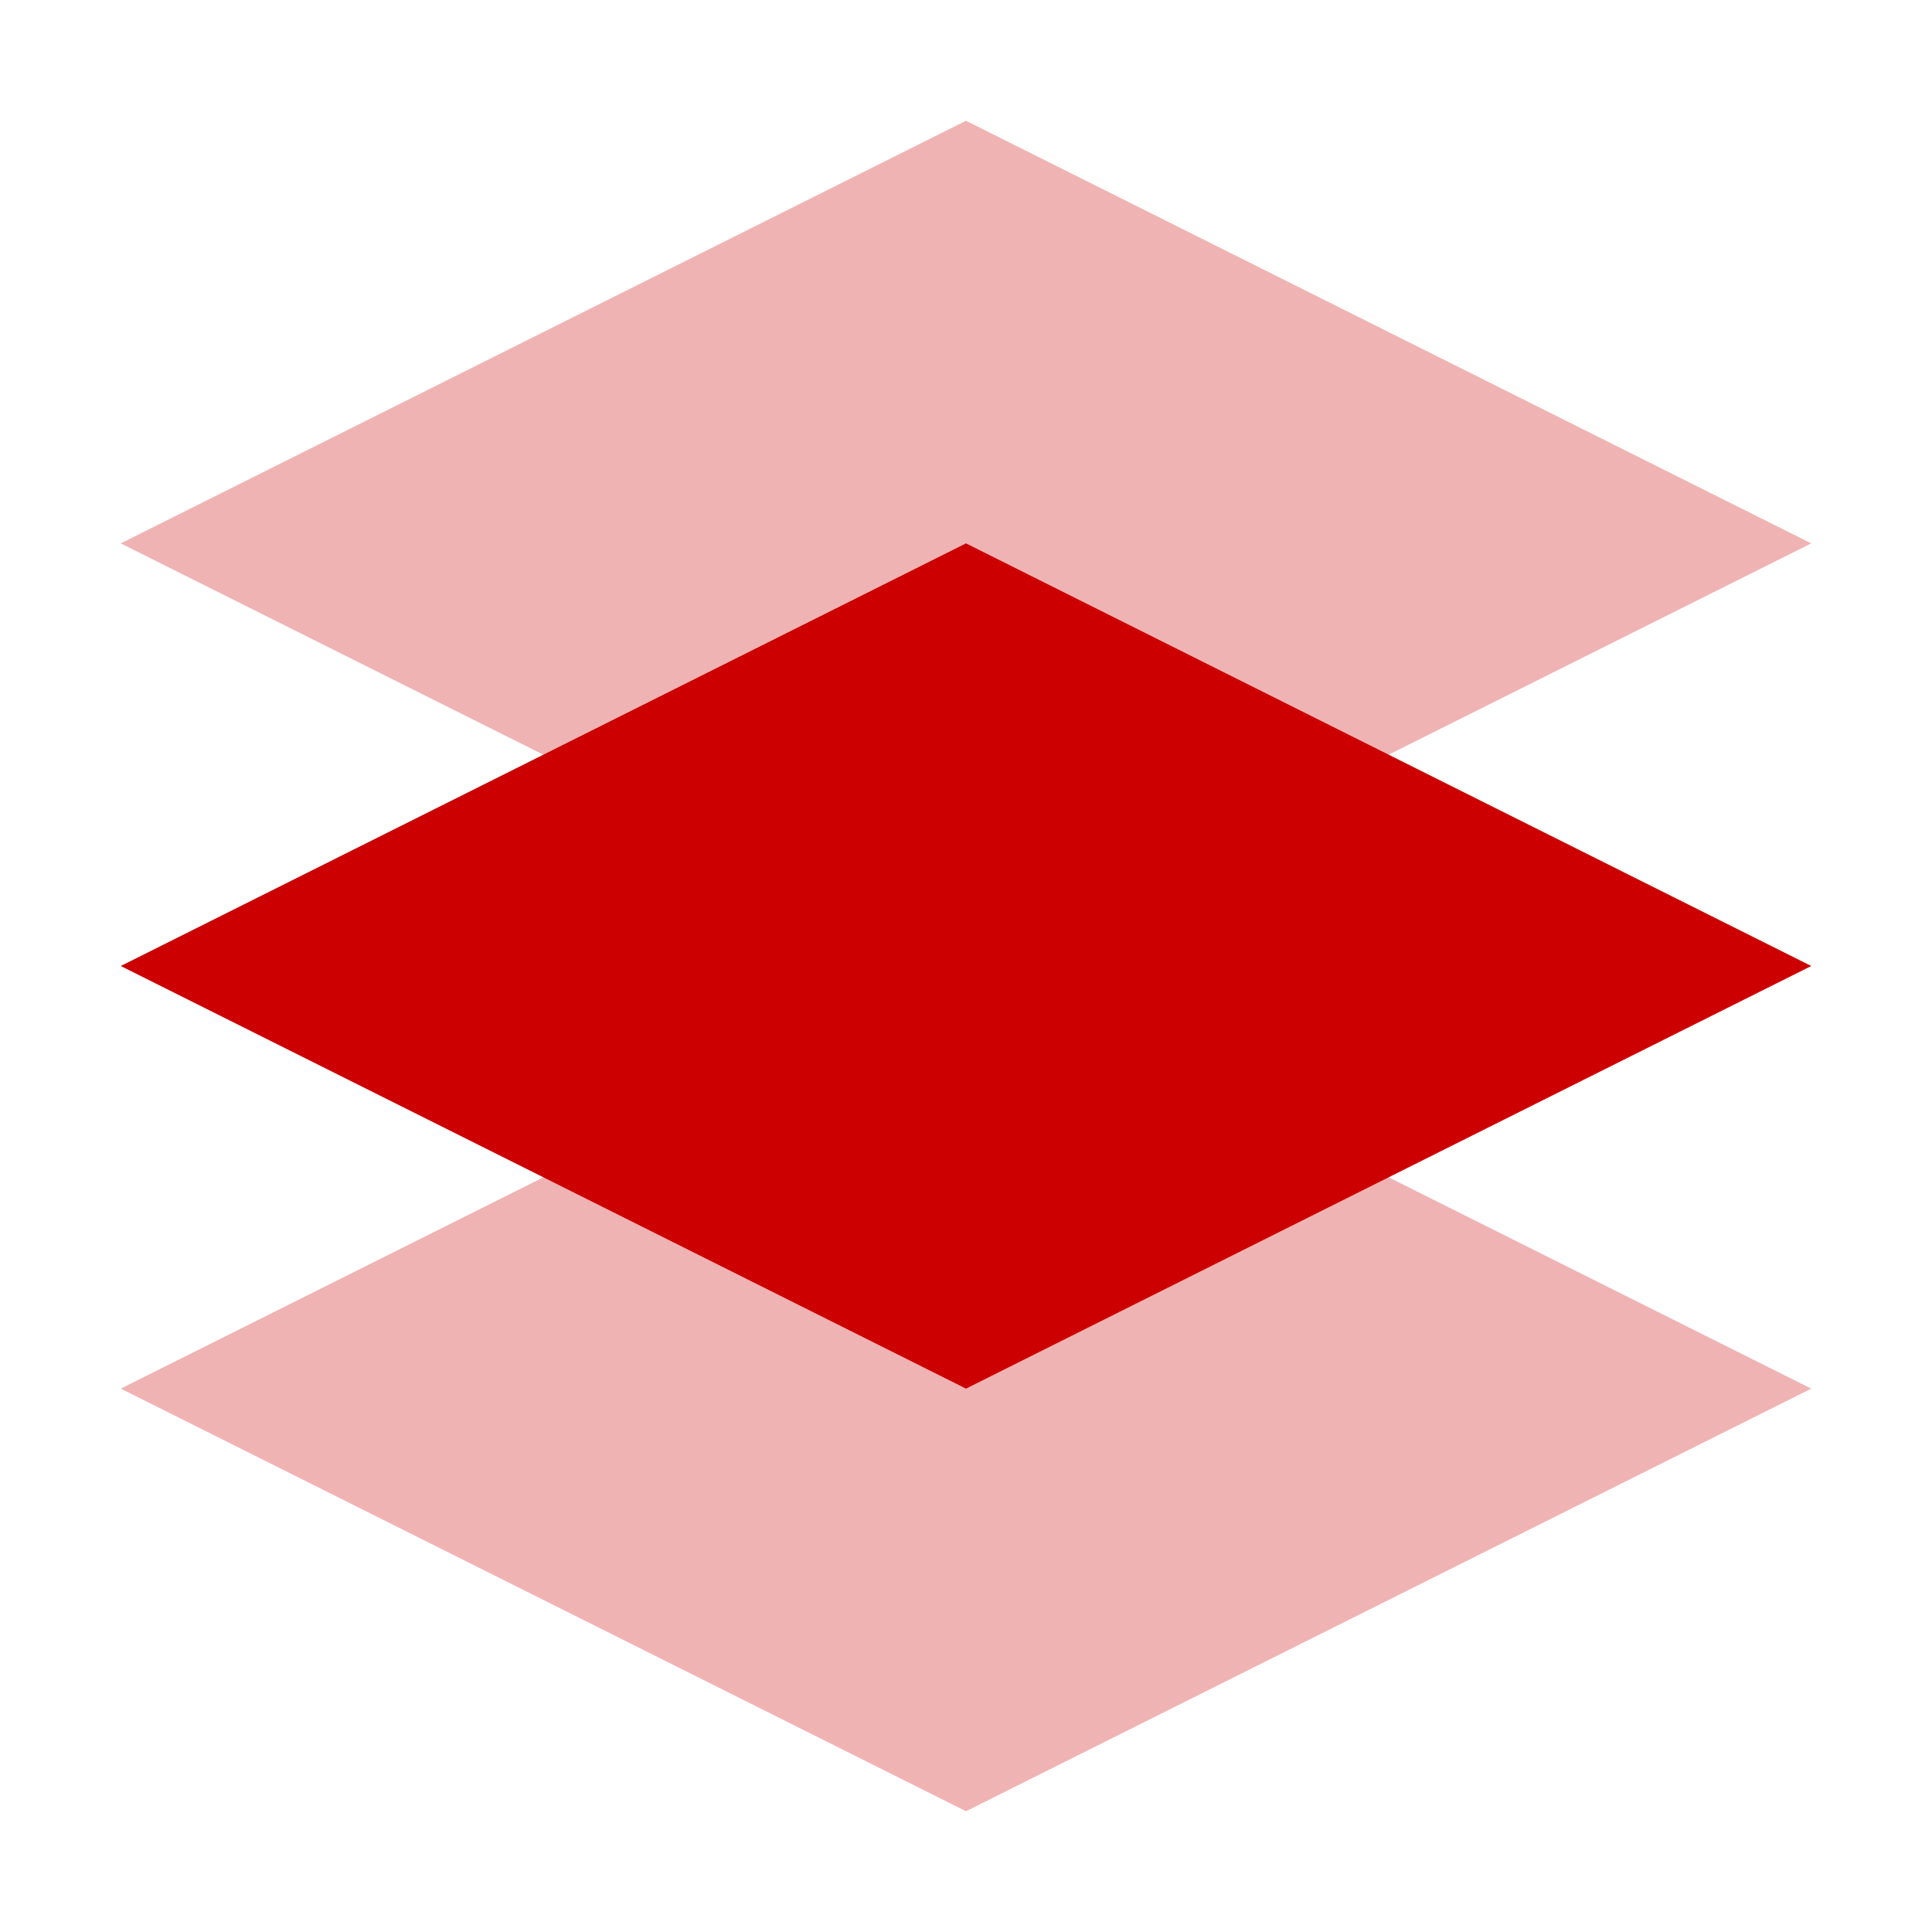
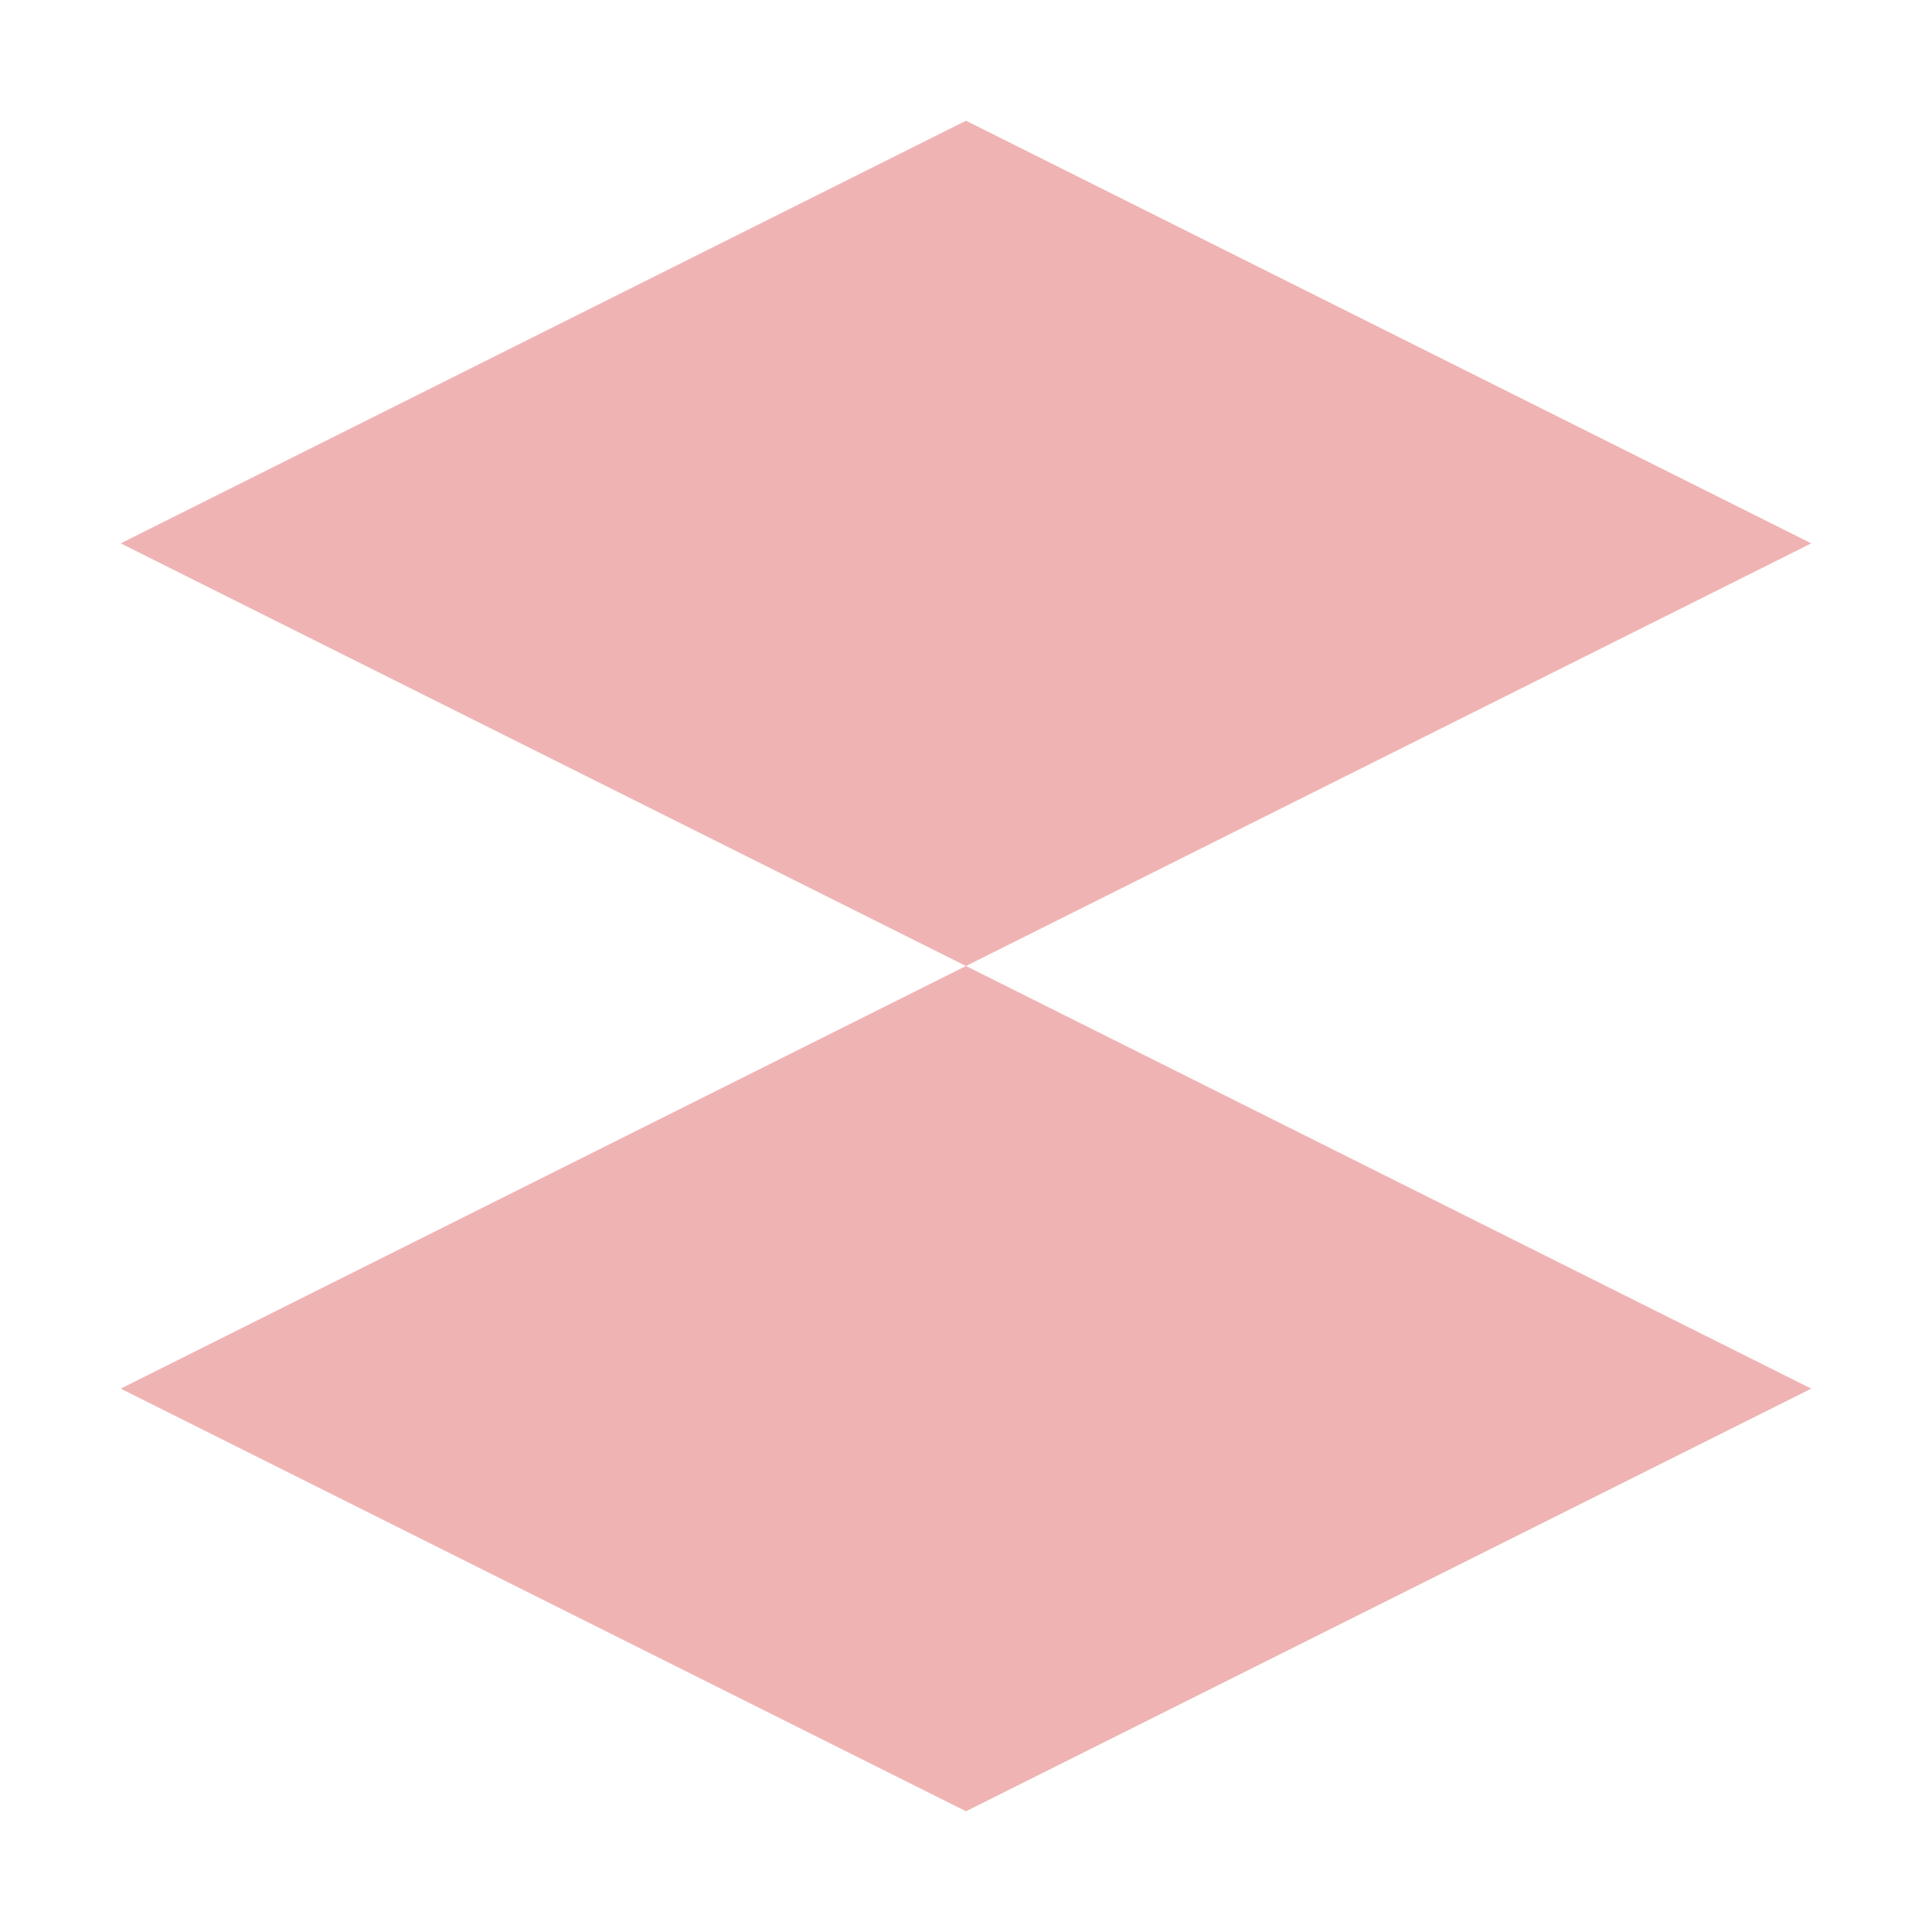
<svg xmlns="http://www.w3.org/2000/svg" viewBox="0 0 32 32" fill="#CC0000">
  <path d="M16 2L2 9l14 7 14-7-14-7zM2 23l14 7 14-7-14-7-14 7z" opacity="0.3" />
-   <path d="M2 16l14 7 14-7-14-7-14 7z" />
</svg>